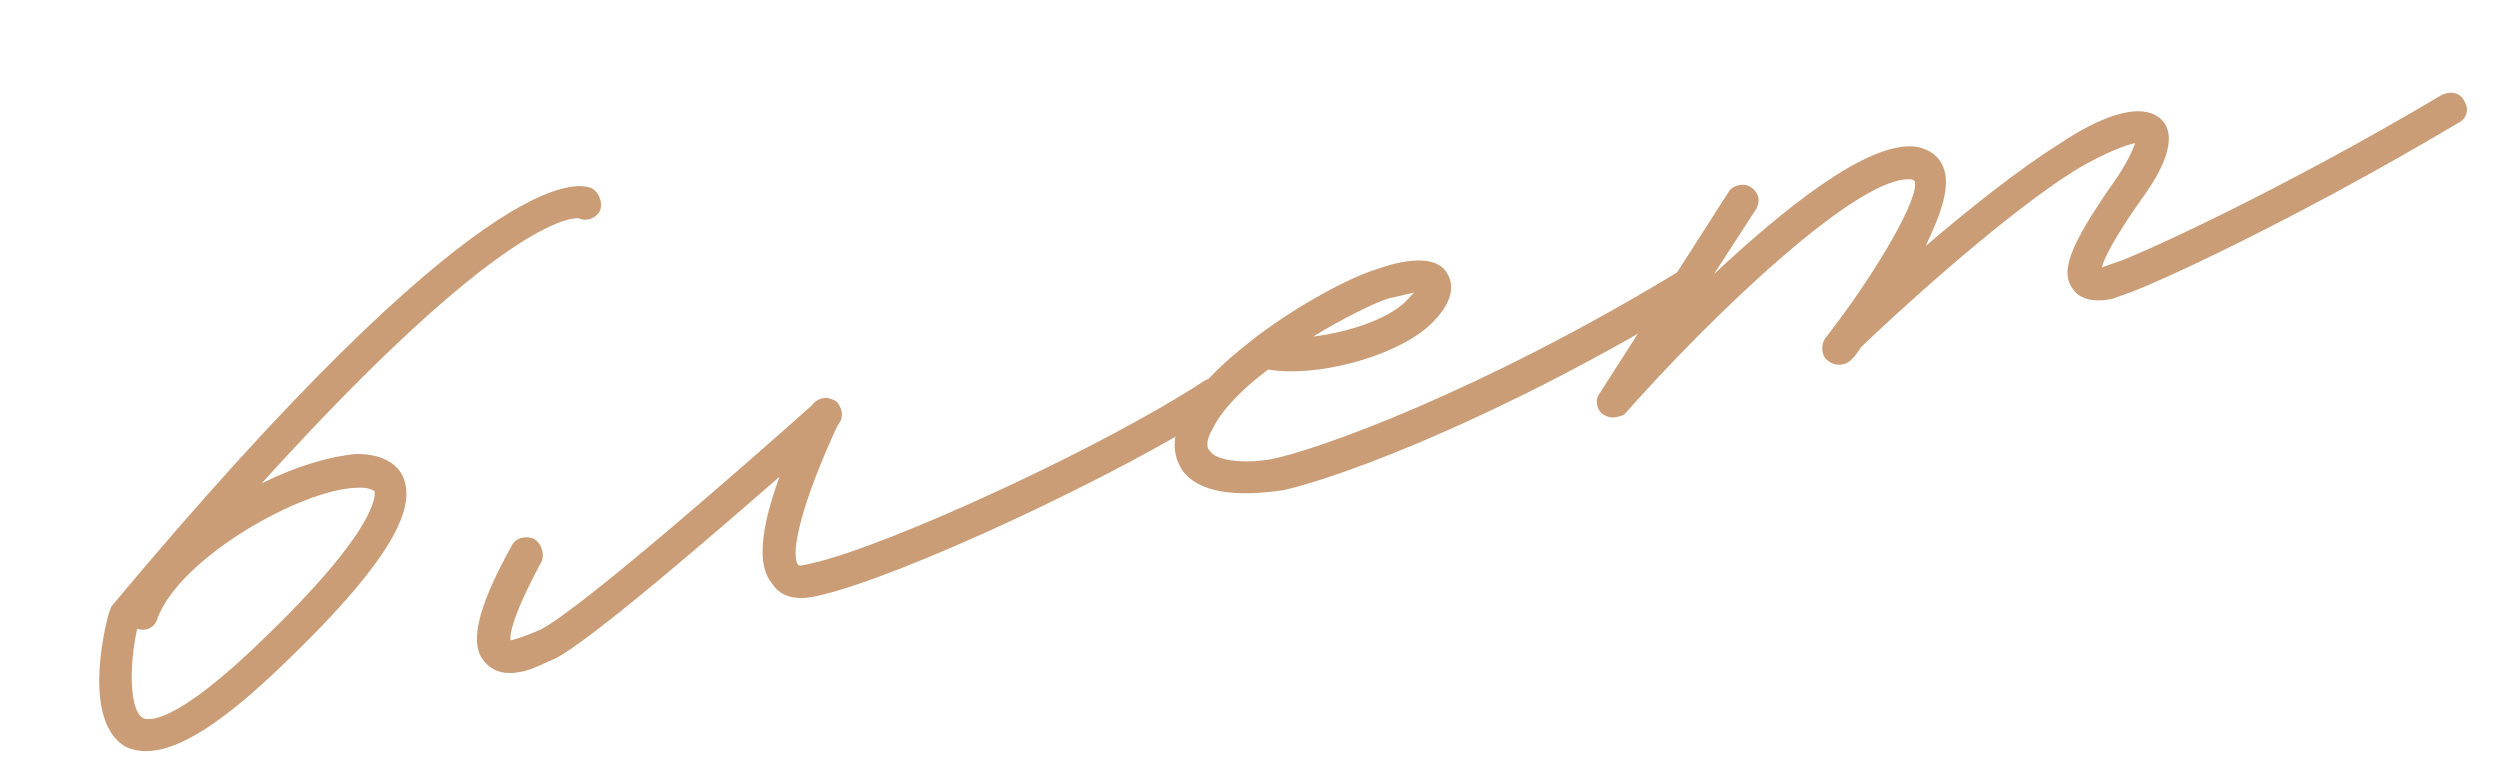
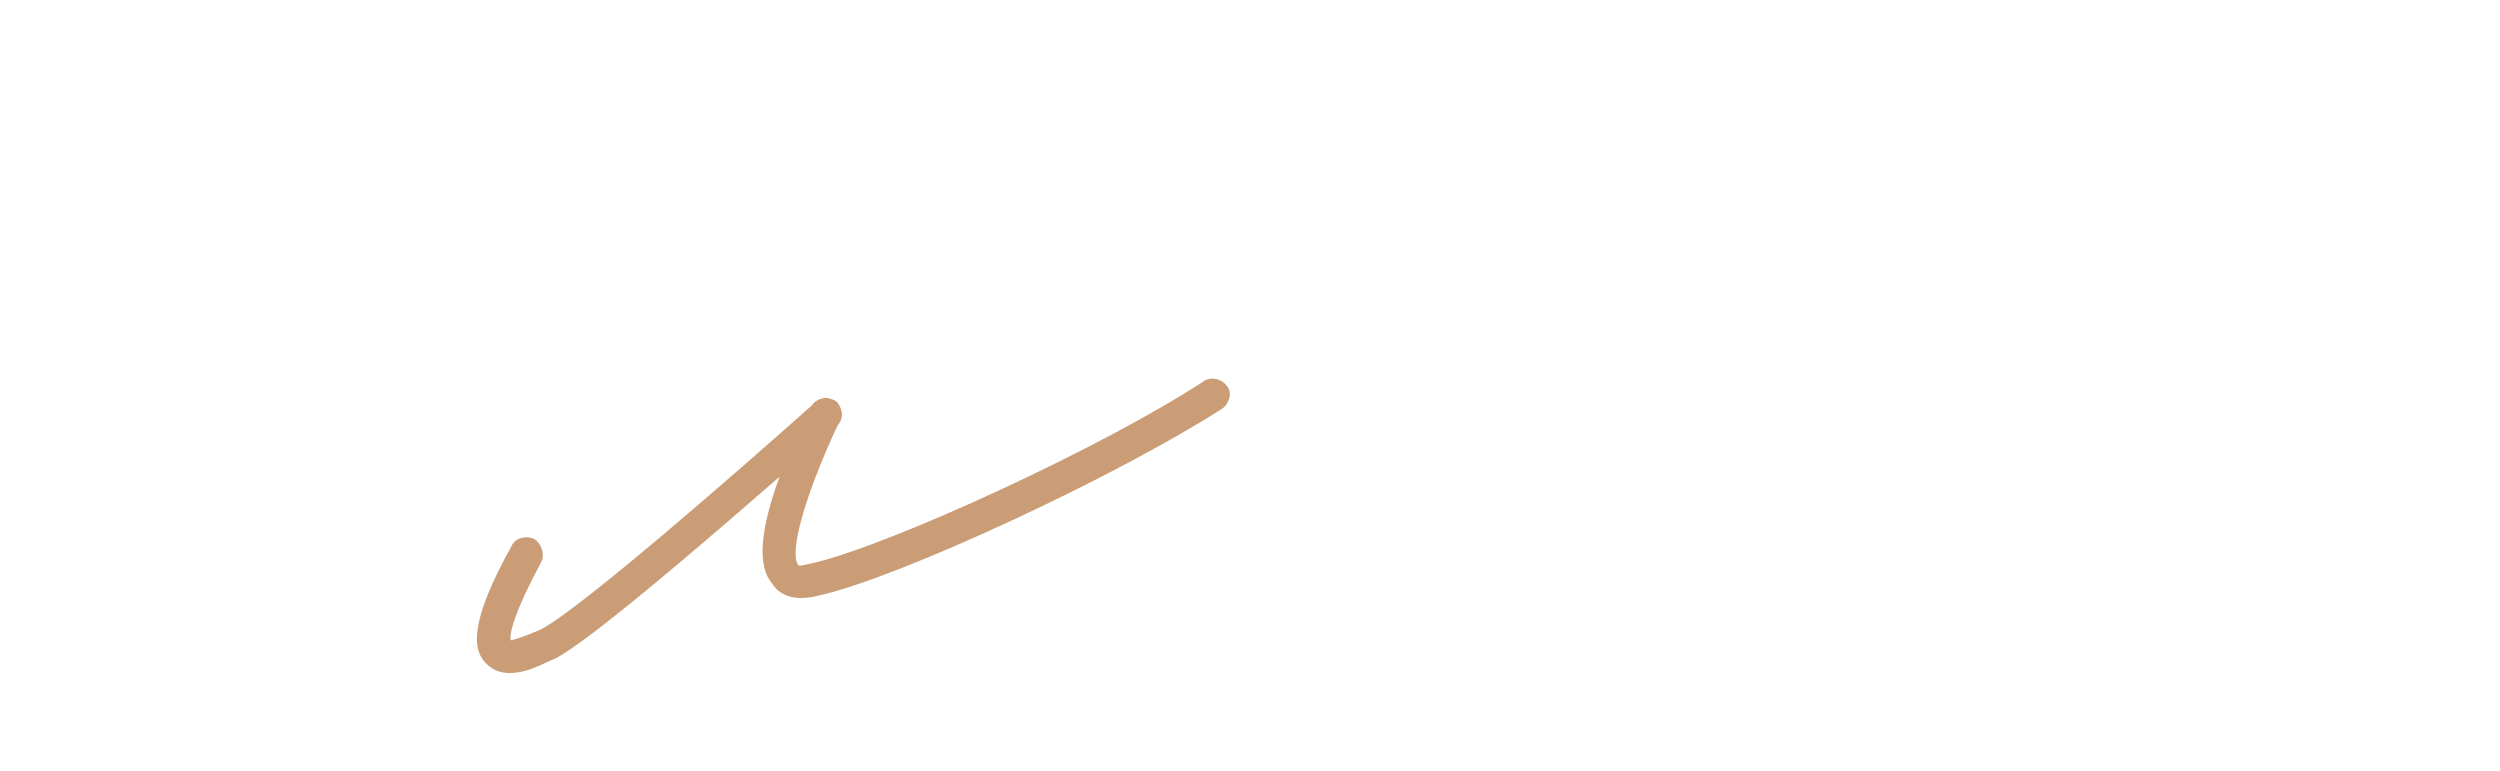
<svg xmlns="http://www.w3.org/2000/svg" width="120" height="37" viewBox="0 0 120 37" fill="none">
-   <path d="M118.281 4.845C118.551 5.234 118.393 5.722 117.984 5.907C110.043 10.631 103.177 13.751 102.082 14.094L101.416 14.338C100.816 14.477 99.918 14.503 99.503 13.877C98.856 13.033 99.371 11.74 101.475 8.725C102.154 7.756 102.378 7.162 102.49 6.865C102.061 6.964 101.138 7.268 99.628 8.158C96 10.441 90.79 15.256 89.313 16.681C89.181 16.892 89.049 17.103 88.897 17.228C88.614 17.565 88.079 17.598 87.743 17.314C87.426 17.116 87.393 16.582 87.591 16.266C90.17 12.961 92.221 9.326 91.891 8.68L91.785 8.614C89.272 8.291 82.037 15.29 78.027 19.828C77.961 19.934 77.79 19.973 77.618 20.013C77.361 20.072 77.17 20.026 76.959 19.894C76.642 19.697 76.523 19.182 76.807 18.846L82.98 9.202C83.178 8.885 83.692 8.766 84.009 8.964C84.431 9.228 84.53 9.657 84.266 10.079L82.268 13.159C85.612 10.039 89.641 6.761 91.963 7.038C92.623 7.156 93.065 7.506 93.269 8C93.659 8.904 93.164 10.283 92.432 11.806C94.47 10.071 96.831 8.172 98.882 6.885C100.525 5.784 102.721 4.735 103.77 5.757C104.607 6.647 103.724 8.296 102.761 9.602C101.402 11.542 100.98 12.452 100.888 12.835L101.64 12.571C102.649 12.247 109.515 9.127 117.219 4.549C117.628 4.364 118.096 4.436 118.281 4.845Z" fill="#CA9D76" />
-   <path d="M61.662 23.516C59.307 23.879 57.539 23.655 56.748 22.573C56.458 22.099 56.088 21.281 56.774 19.948C57.308 18.741 58.634 17.442 60.17 16.274L60.322 16.149C62.4 14.585 64.814 13.306 66.08 12.923C66.746 12.679 68.85 12.012 69.47 13.134C69.76 13.608 69.873 14.486 68.527 15.7C66.793 17.184 63.126 18.121 60.87 17.738C59.636 18.655 58.614 19.704 58.192 20.614C57.994 20.931 57.836 21.419 58.067 21.637C58.357 22.112 59.657 22.263 60.962 22.052C63.126 21.643 71.054 18.819 80.637 12.994C81.046 12.809 81.514 12.882 81.699 13.291C81.969 13.68 81.811 14.168 81.488 14.333C72.142 20.013 64.491 22.863 61.662 23.516ZM63.033 16.155C64.702 15.95 66.549 15.344 67.439 14.506L67.874 14.044L66.588 14.341C65.836 14.605 64.458 15.284 63.033 16.155Z" fill="#CA9D76" />
  <path d="M58.909 18.552C59.16 18.855 59.002 19.344 58.698 19.594C53.666 22.833 43.311 27.663 39.366 28.573L39.195 28.613C37.995 28.89 37.361 28.494 37.071 28.019C36.339 27.195 36.477 25.447 37.42 22.881C34.037 25.83 28.464 30.639 26.696 31.589C26.201 31.793 25.641 32.103 25.126 32.222C24.44 32.38 23.8 32.347 23.319 31.826C22.501 31.022 22.831 29.32 24.552 26.213C24.73 25.811 25.244 25.692 25.647 25.87C25.963 26.068 26.168 26.563 25.99 26.965C24.598 29.544 24.453 30.481 24.513 30.738C24.599 30.718 25.027 30.619 25.931 30.23C27.87 29.24 35.83 22.255 38.976 19.451C39.108 19.24 39.431 19.075 39.709 19.101C39.9 19.148 40.091 19.194 40.216 19.345C40.487 19.735 40.48 20.097 40.197 20.434C38.508 24.075 37.908 26.561 38.304 27.102C38.324 27.188 38.581 27.129 38.839 27.069L39.01 27.03C42.697 26.178 52.986 21.455 57.847 18.255C58.17 18.09 58.639 18.163 58.909 18.552Z" fill="#CA9D76" />
-   <path d="M7.739 35.965C7.053 36.123 6.499 36.071 5.991 35.827C3.986 34.574 4.981 30.279 5.232 29.409L5.344 29.112C23.105 7.852 27.722 8.682 28.441 9.058C28.758 9.256 28.962 9.751 28.784 10.153C28.586 10.47 28.177 10.655 27.775 10.476C27.498 10.45 24.147 10.411 12.559 23.201C14.261 22.357 15.87 21.895 17.11 21.789C18.647 21.796 19.168 22.488 19.353 22.897C19.782 23.972 19.703 25.978 13.945 31.552C11.294 34.151 9.282 35.608 7.739 35.965ZM6.848 34.455C7.059 34.586 8.313 34.929 12.877 30.444C18.483 24.995 17.975 23.577 17.975 23.577C17.869 23.511 17.658 23.379 17.124 23.412C14.518 23.472 8.675 26.717 7.554 29.686C7.461 30.068 7.072 30.339 6.584 30.18C6.189 31.988 6.215 34.059 6.848 34.455Z" fill="#CA9D76" />
</svg>